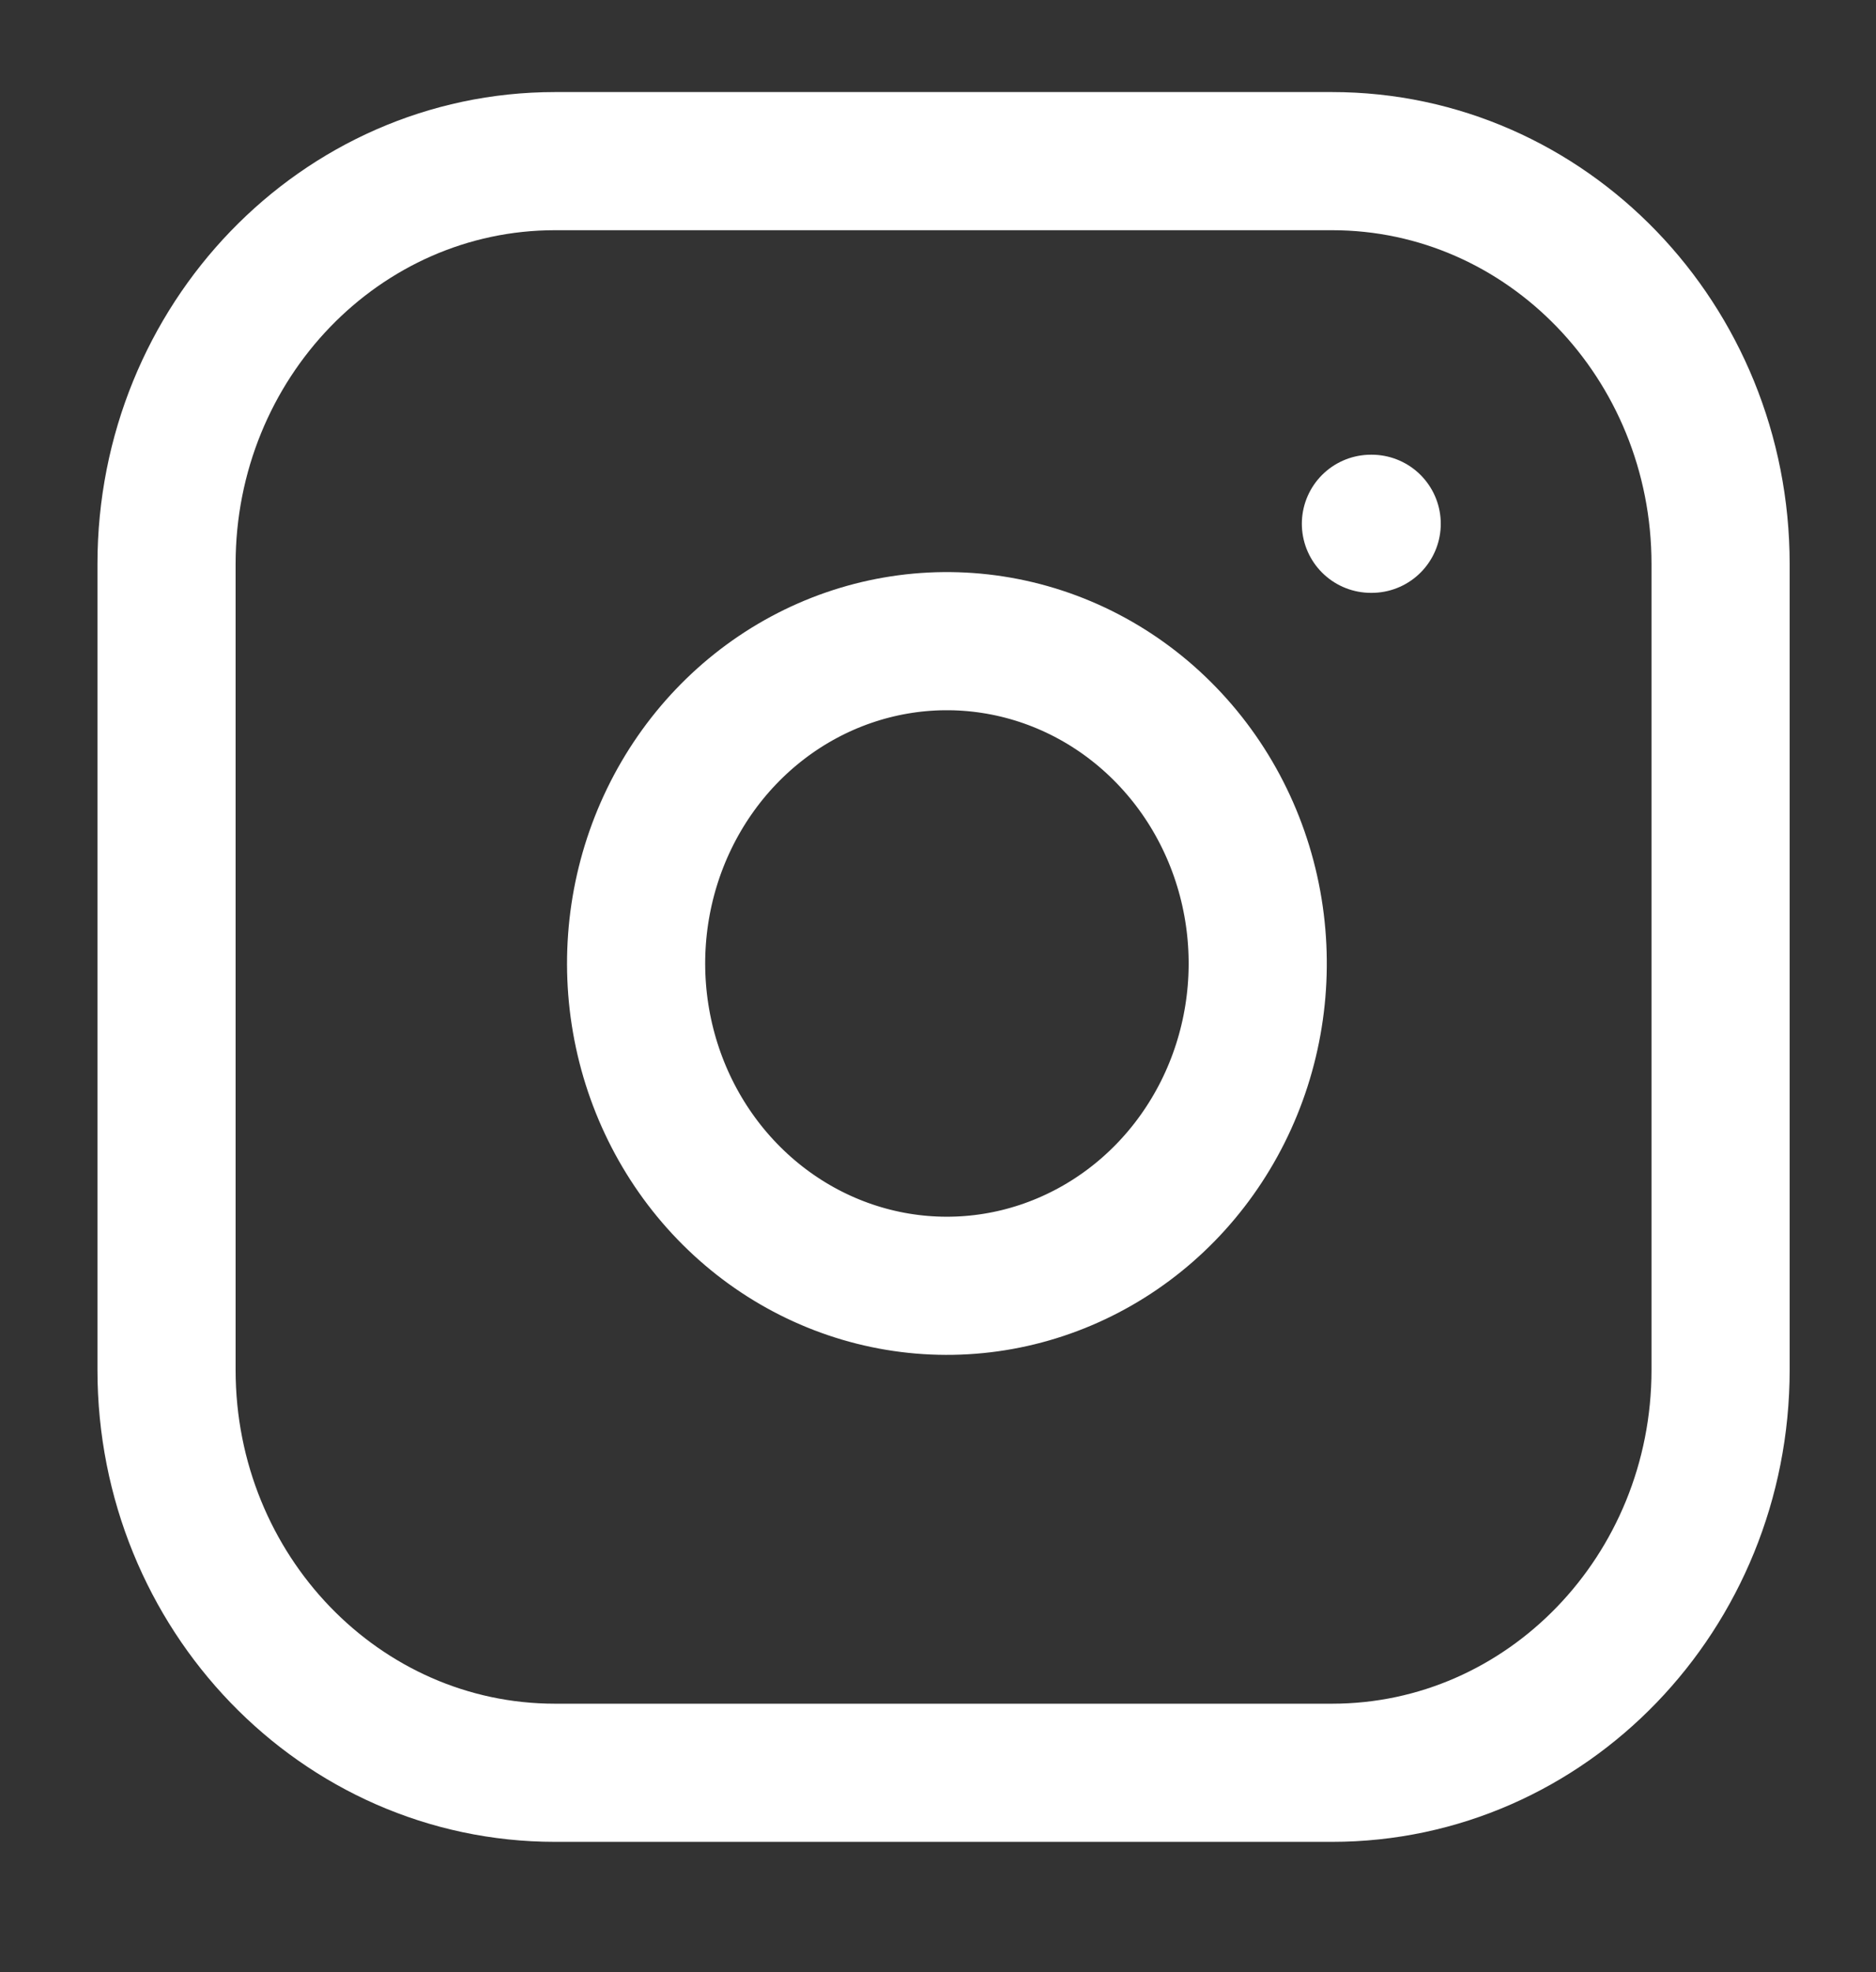
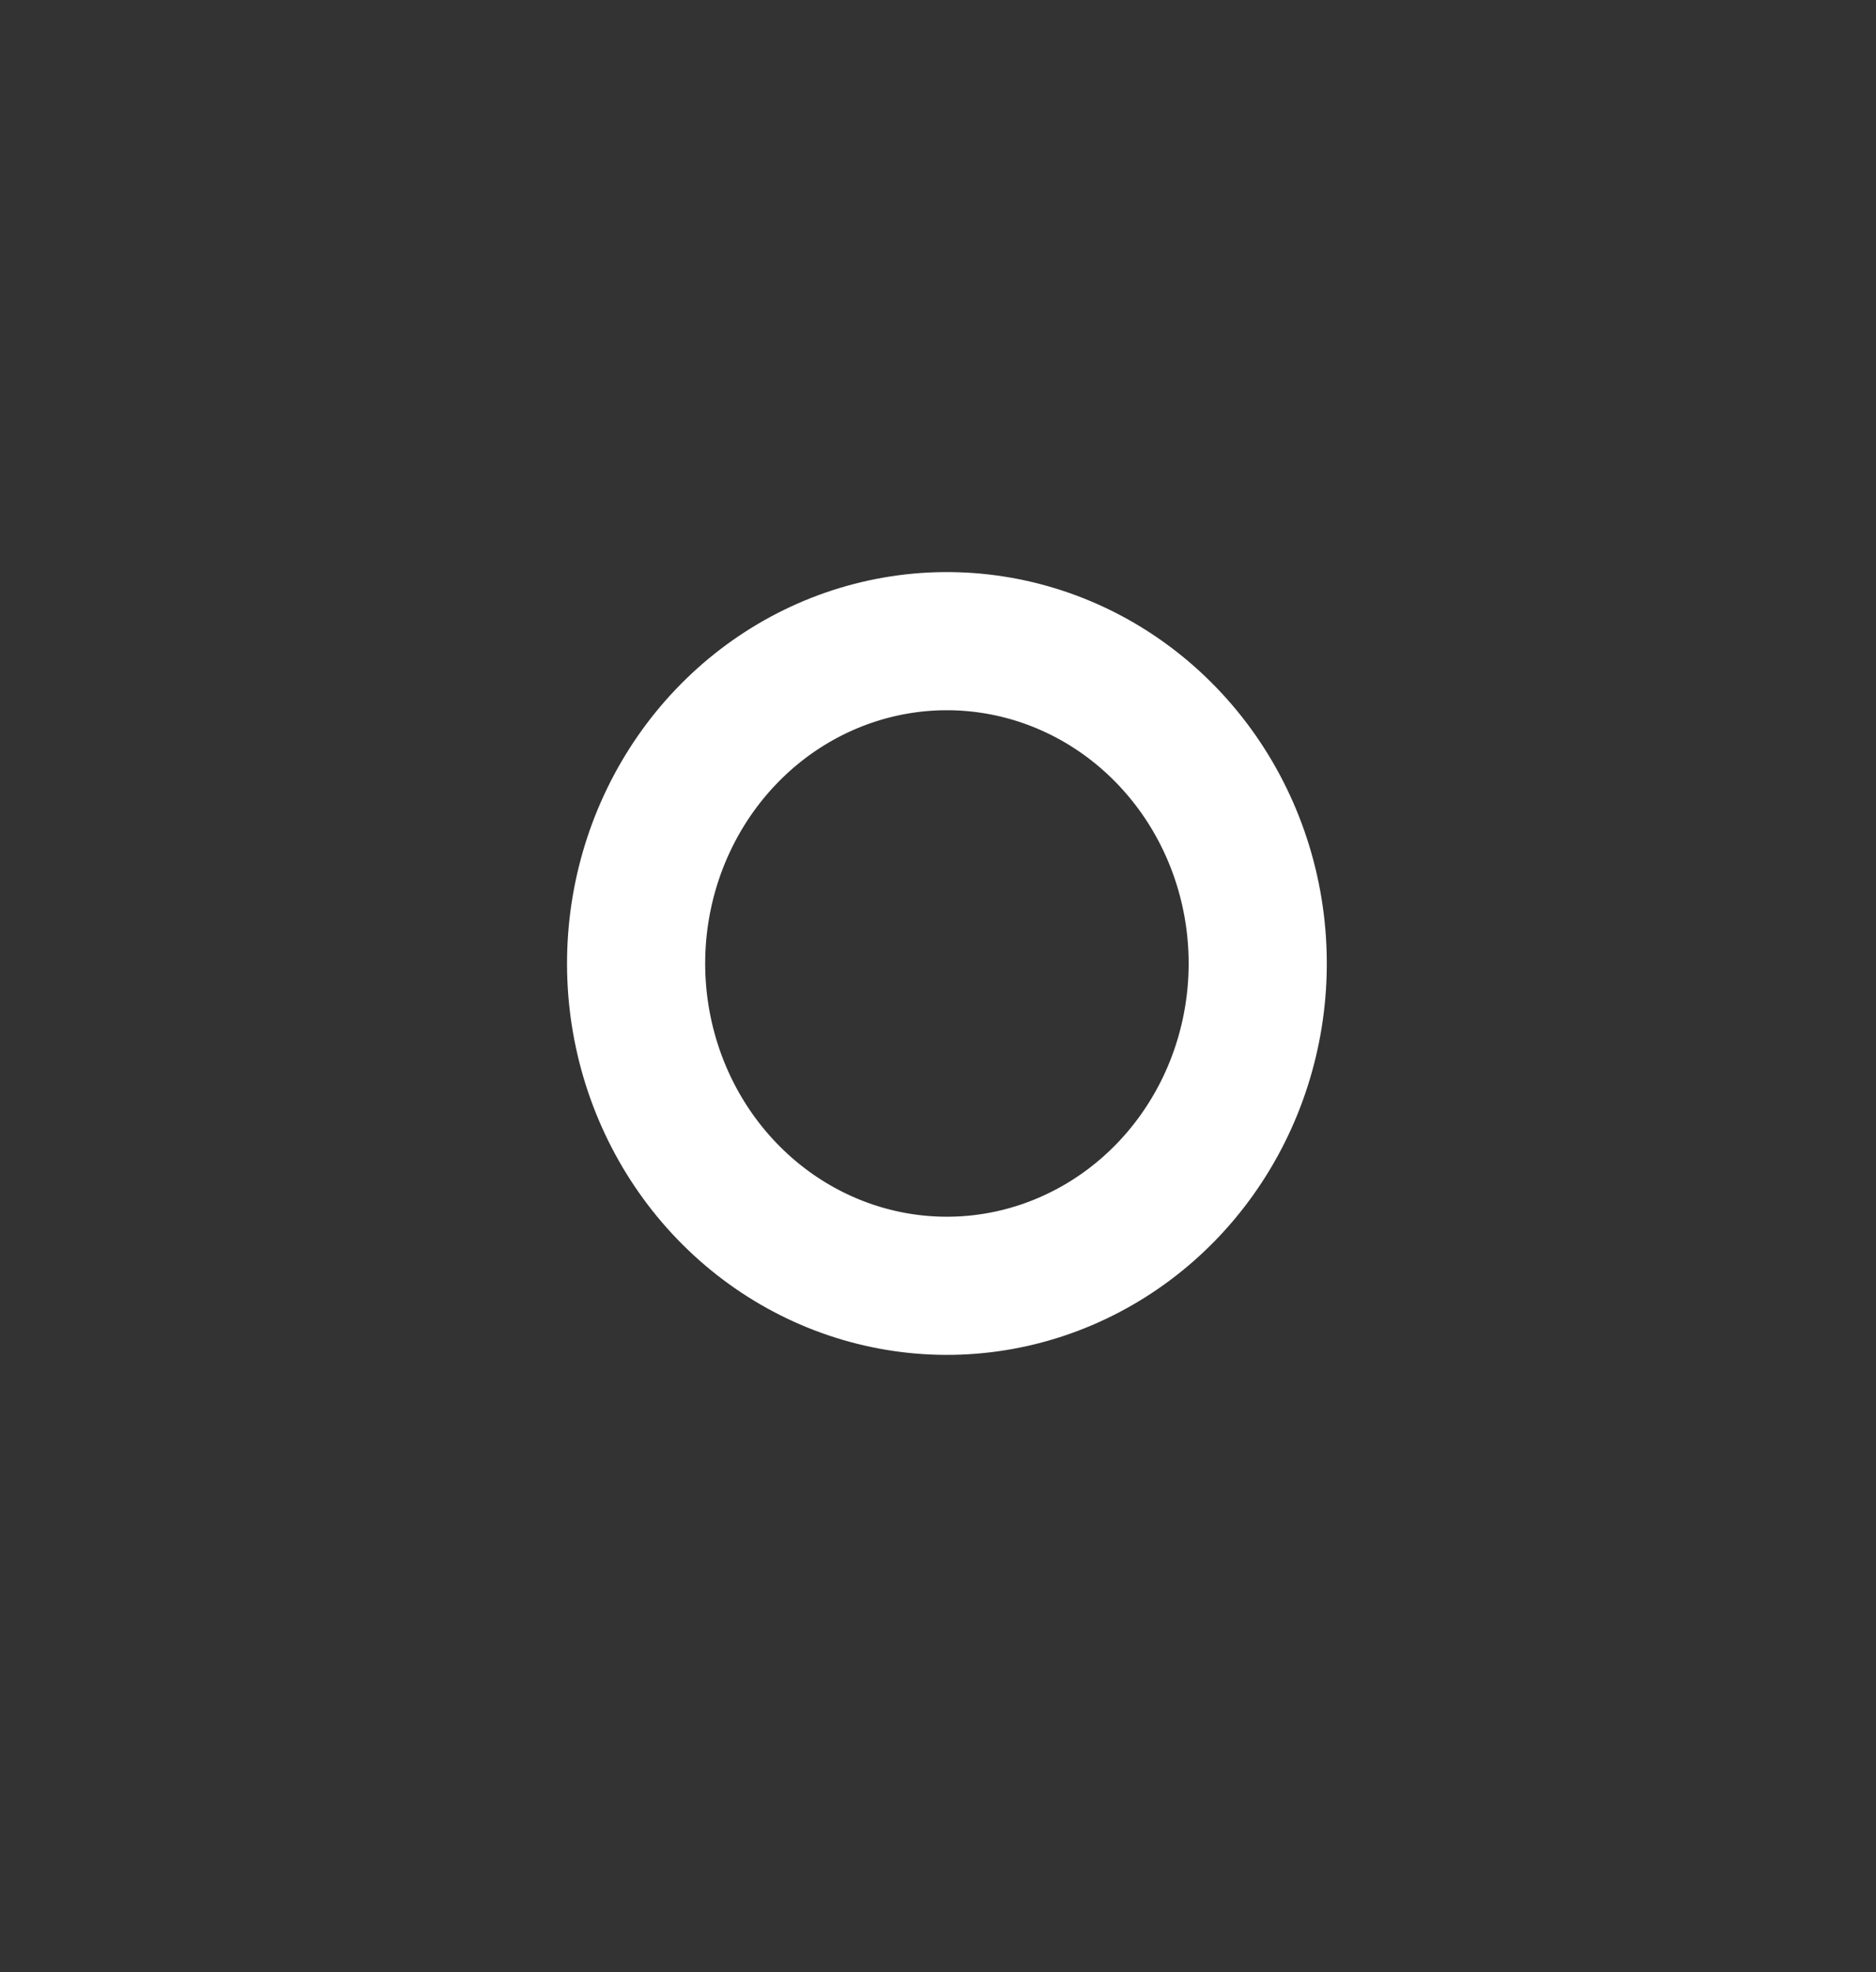
<svg xmlns="http://www.w3.org/2000/svg" width="39" height="41" viewBox="0 0 39 41" fill="none">
  <rect x="0" y="0" width="39" height="41" fill="#333333" stroke="none" />
-   <path d="M27.692 3.35H11.539C7.078 3.35 3.462 7.101 3.462 11.726V28.479C3.462 33.105 7.078 36.855 11.539 36.855H27.692C32.153 36.855 35.769 33.105 35.769 28.479V11.726C35.769 7.101 32.153 3.35 27.692 3.35Z" stroke="white" stroke-width="2.872" stroke-linecap="round" stroke-linejoin="round" />
  <path d="M26.077 19.047C26.276 20.441 26.047 21.865 25.421 23.116C24.795 24.367 23.804 25.382 22.59 26.015C21.376 26.649 20.001 26.87 18.659 26.646C17.317 26.422 16.077 25.765 15.116 24.768C14.155 23.772 13.522 22.486 13.306 21.095C13.09 19.703 13.303 18.276 13.914 17.017C14.525 15.758 15.503 14.731 16.709 14.082C17.916 13.433 19.289 13.195 20.633 13.402C22.004 13.613 23.274 14.275 24.254 15.292C25.235 16.308 25.874 17.625 26.077 19.047Z" stroke="white" stroke-width="2.872" stroke-linecap="round" stroke-linejoin="round" />
-   <path d="M28.5 10.889H28.516" stroke="white" stroke-width="2.872" stroke-linecap="round" stroke-linejoin="round" />
</svg>